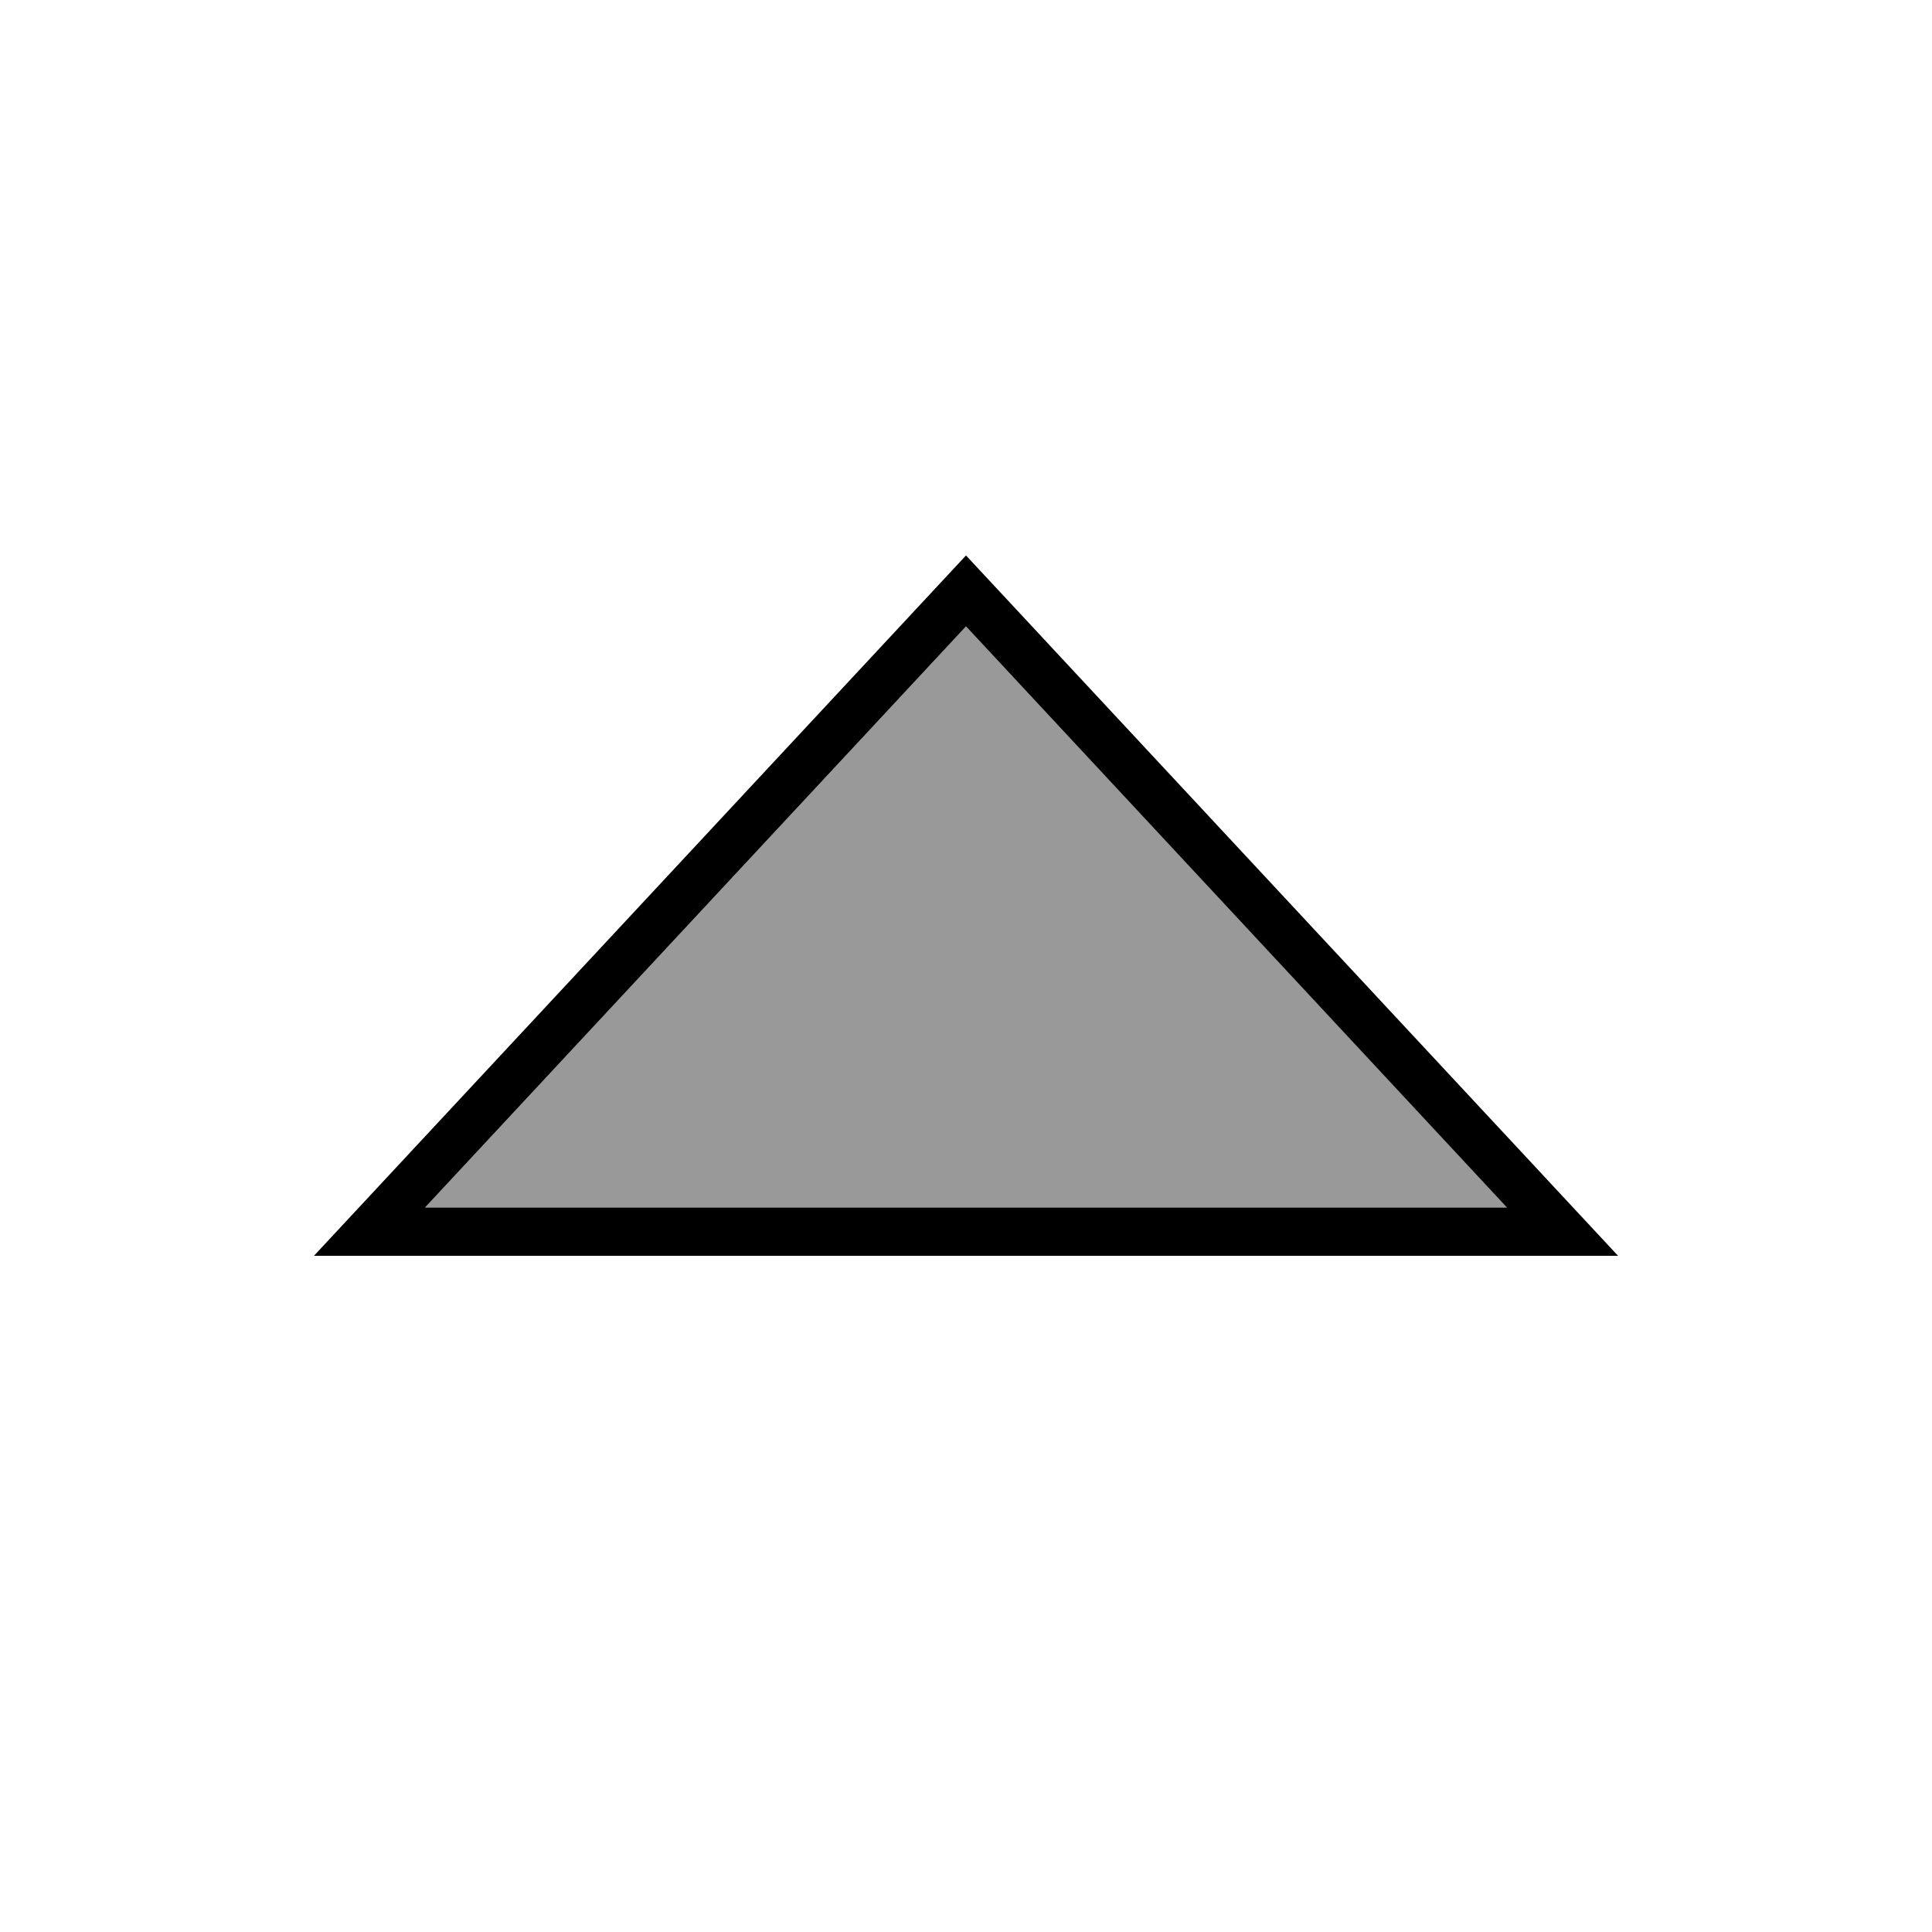
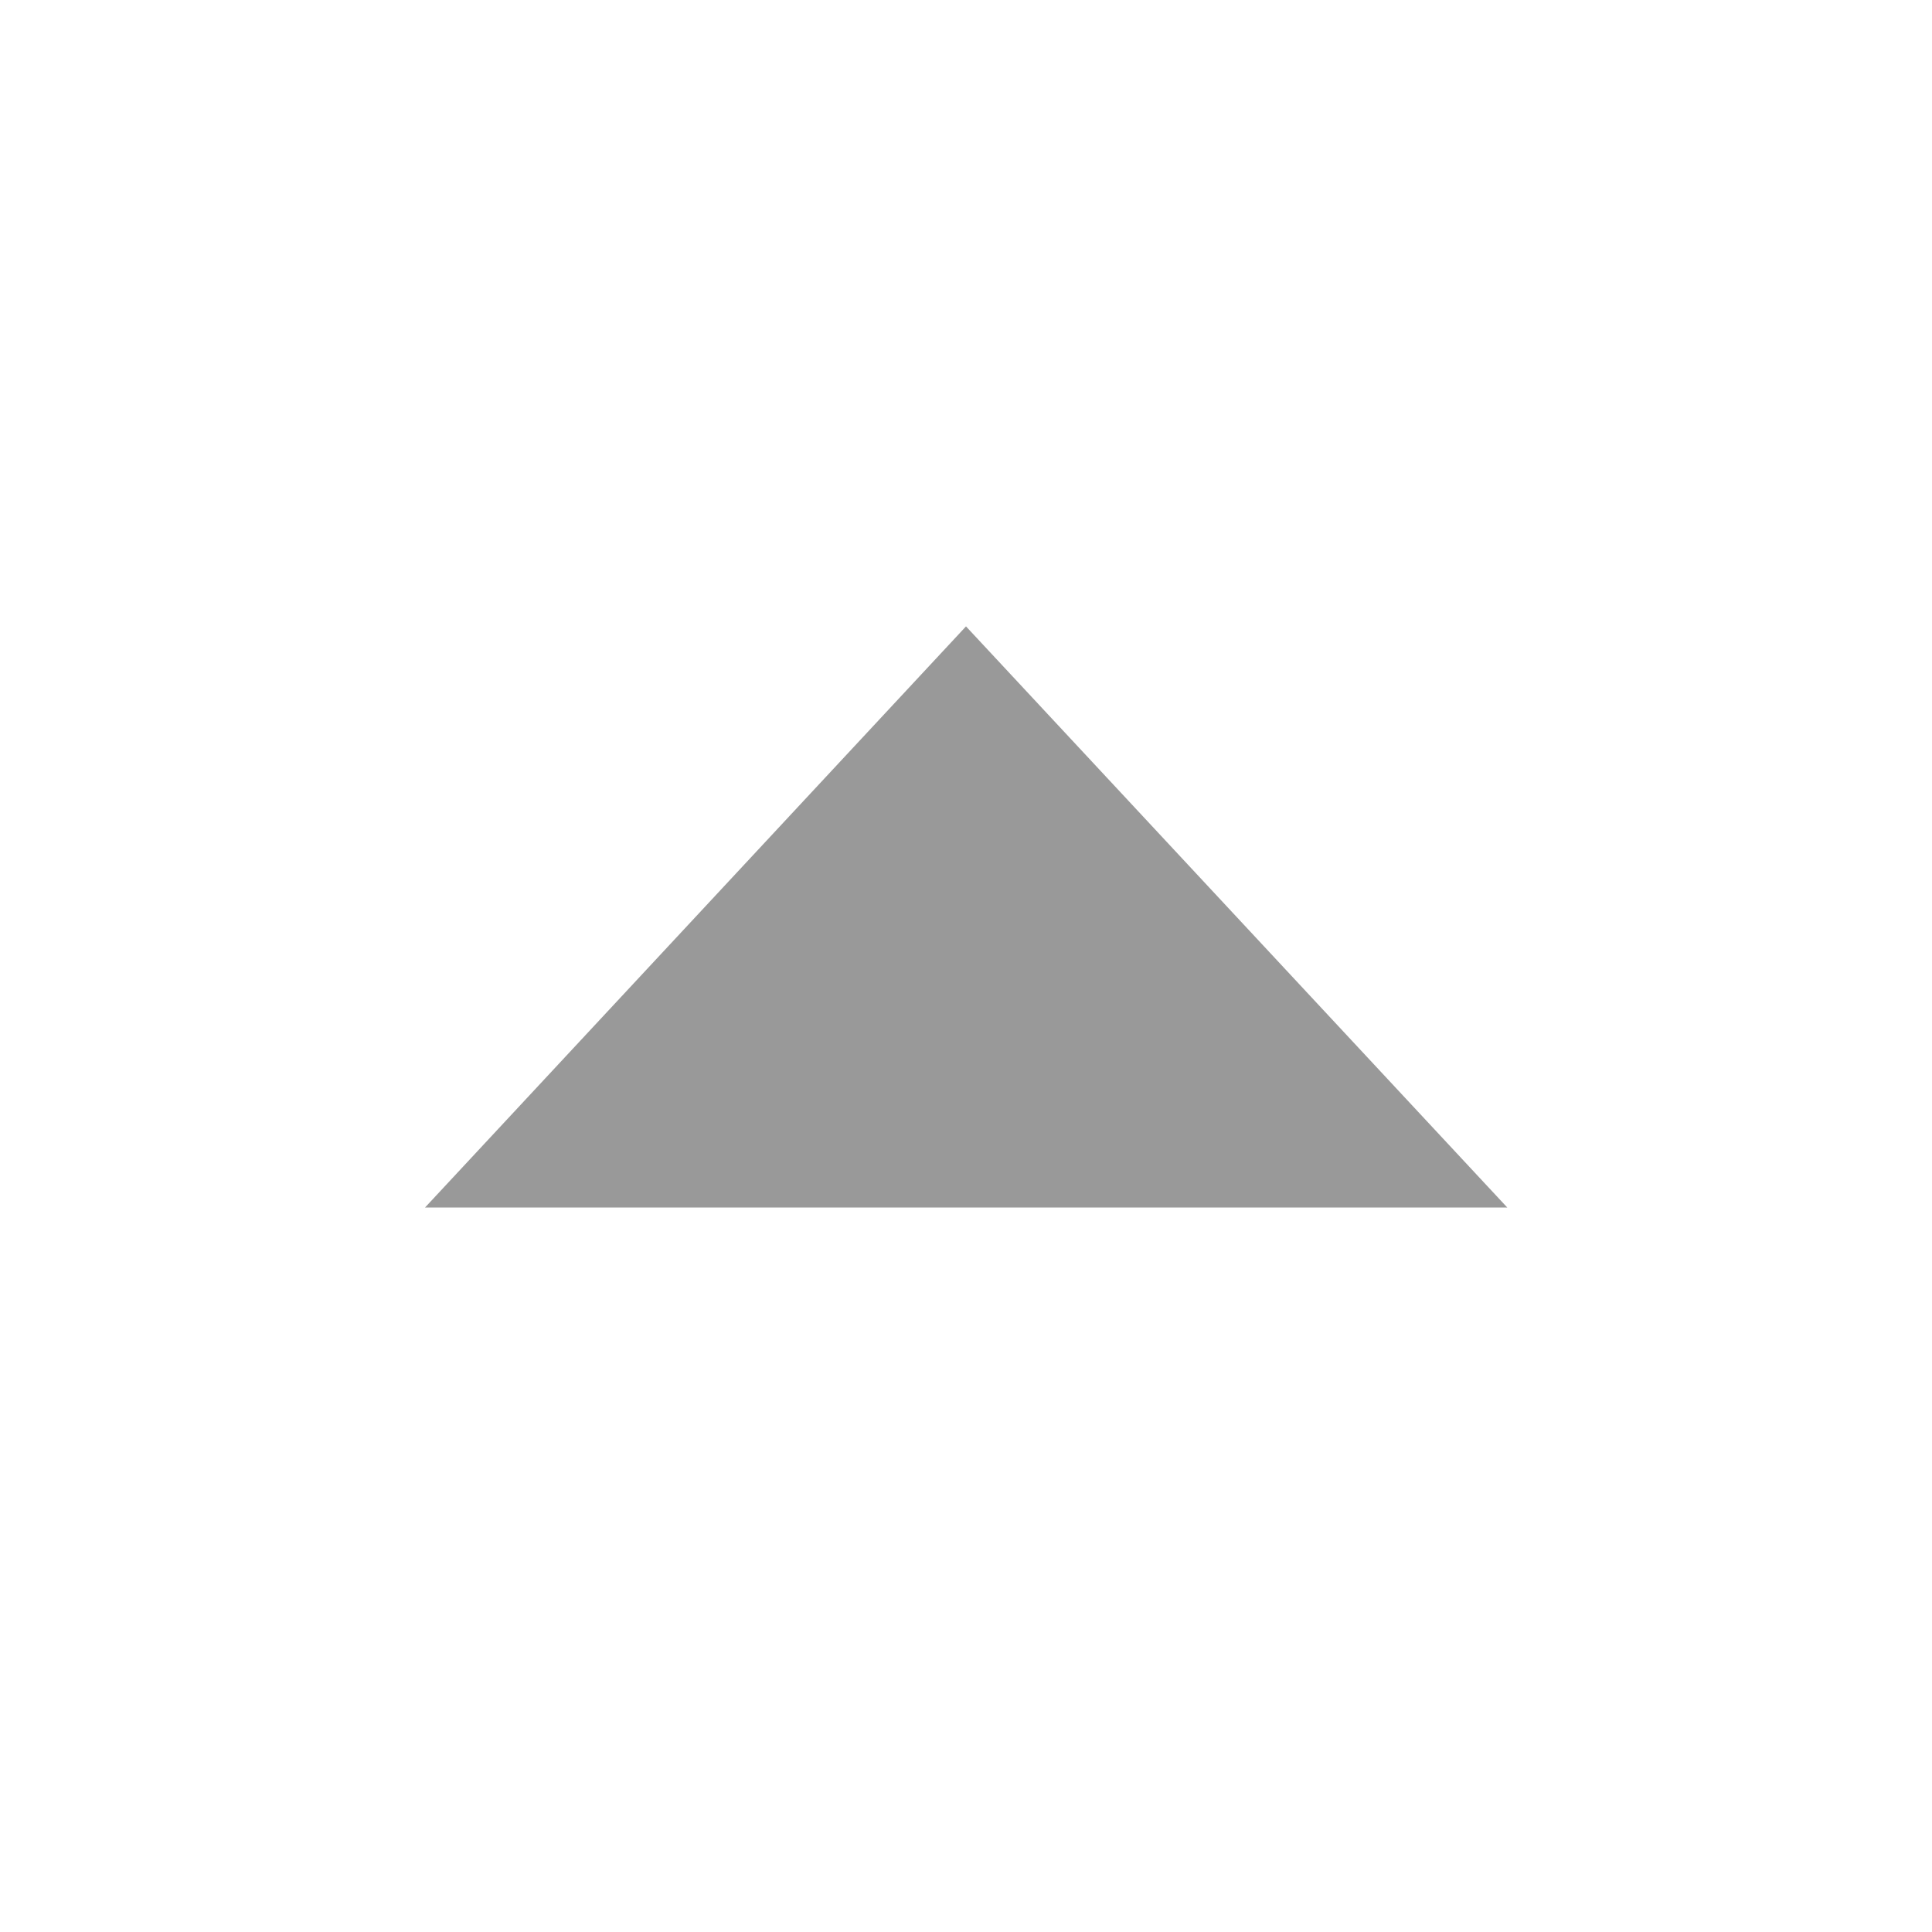
<svg xmlns="http://www.w3.org/2000/svg" viewBox="0 0 640 640">
  <path opacity=".4" fill="currentColor" d="M140.8 400L499.3 400C439.5 335.8 379.7 271.6 320 207.5L140.8 400z" />
-   <path fill="currentColor" d="M536 416L104 416L320 184L536 416zM140.8 400L499.2 400L320 207.5L140.8 400z" />
</svg>